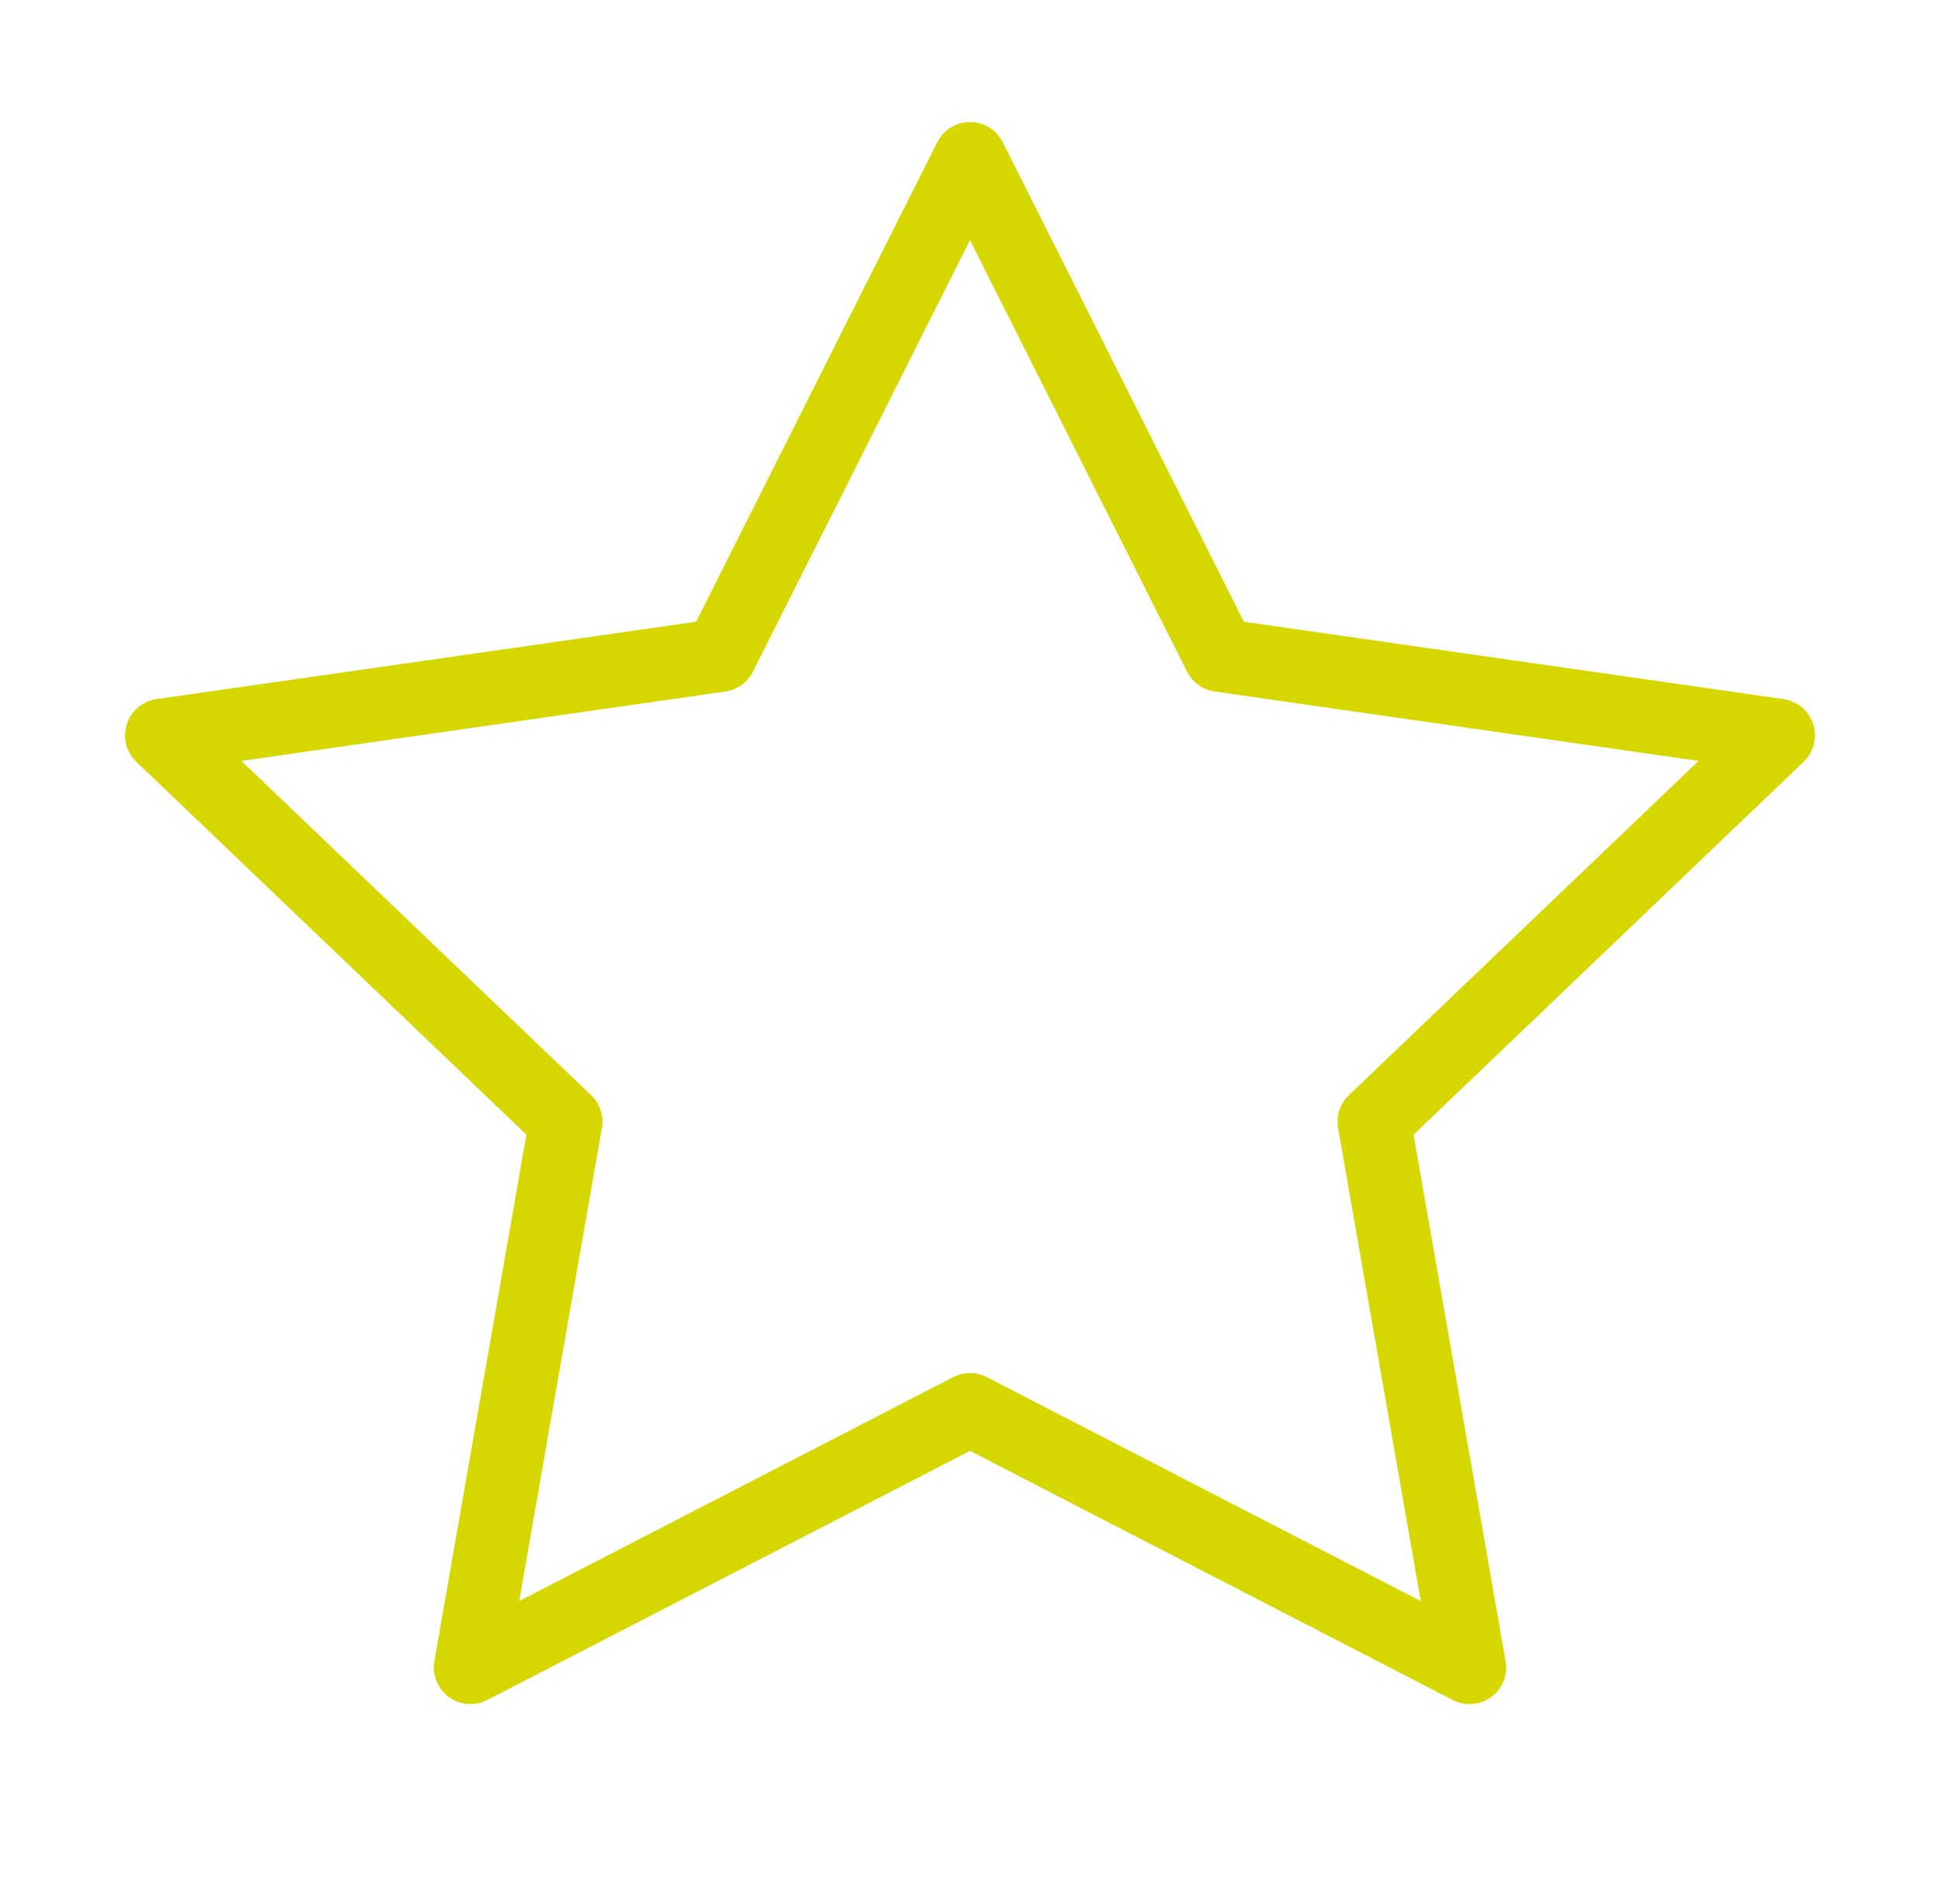
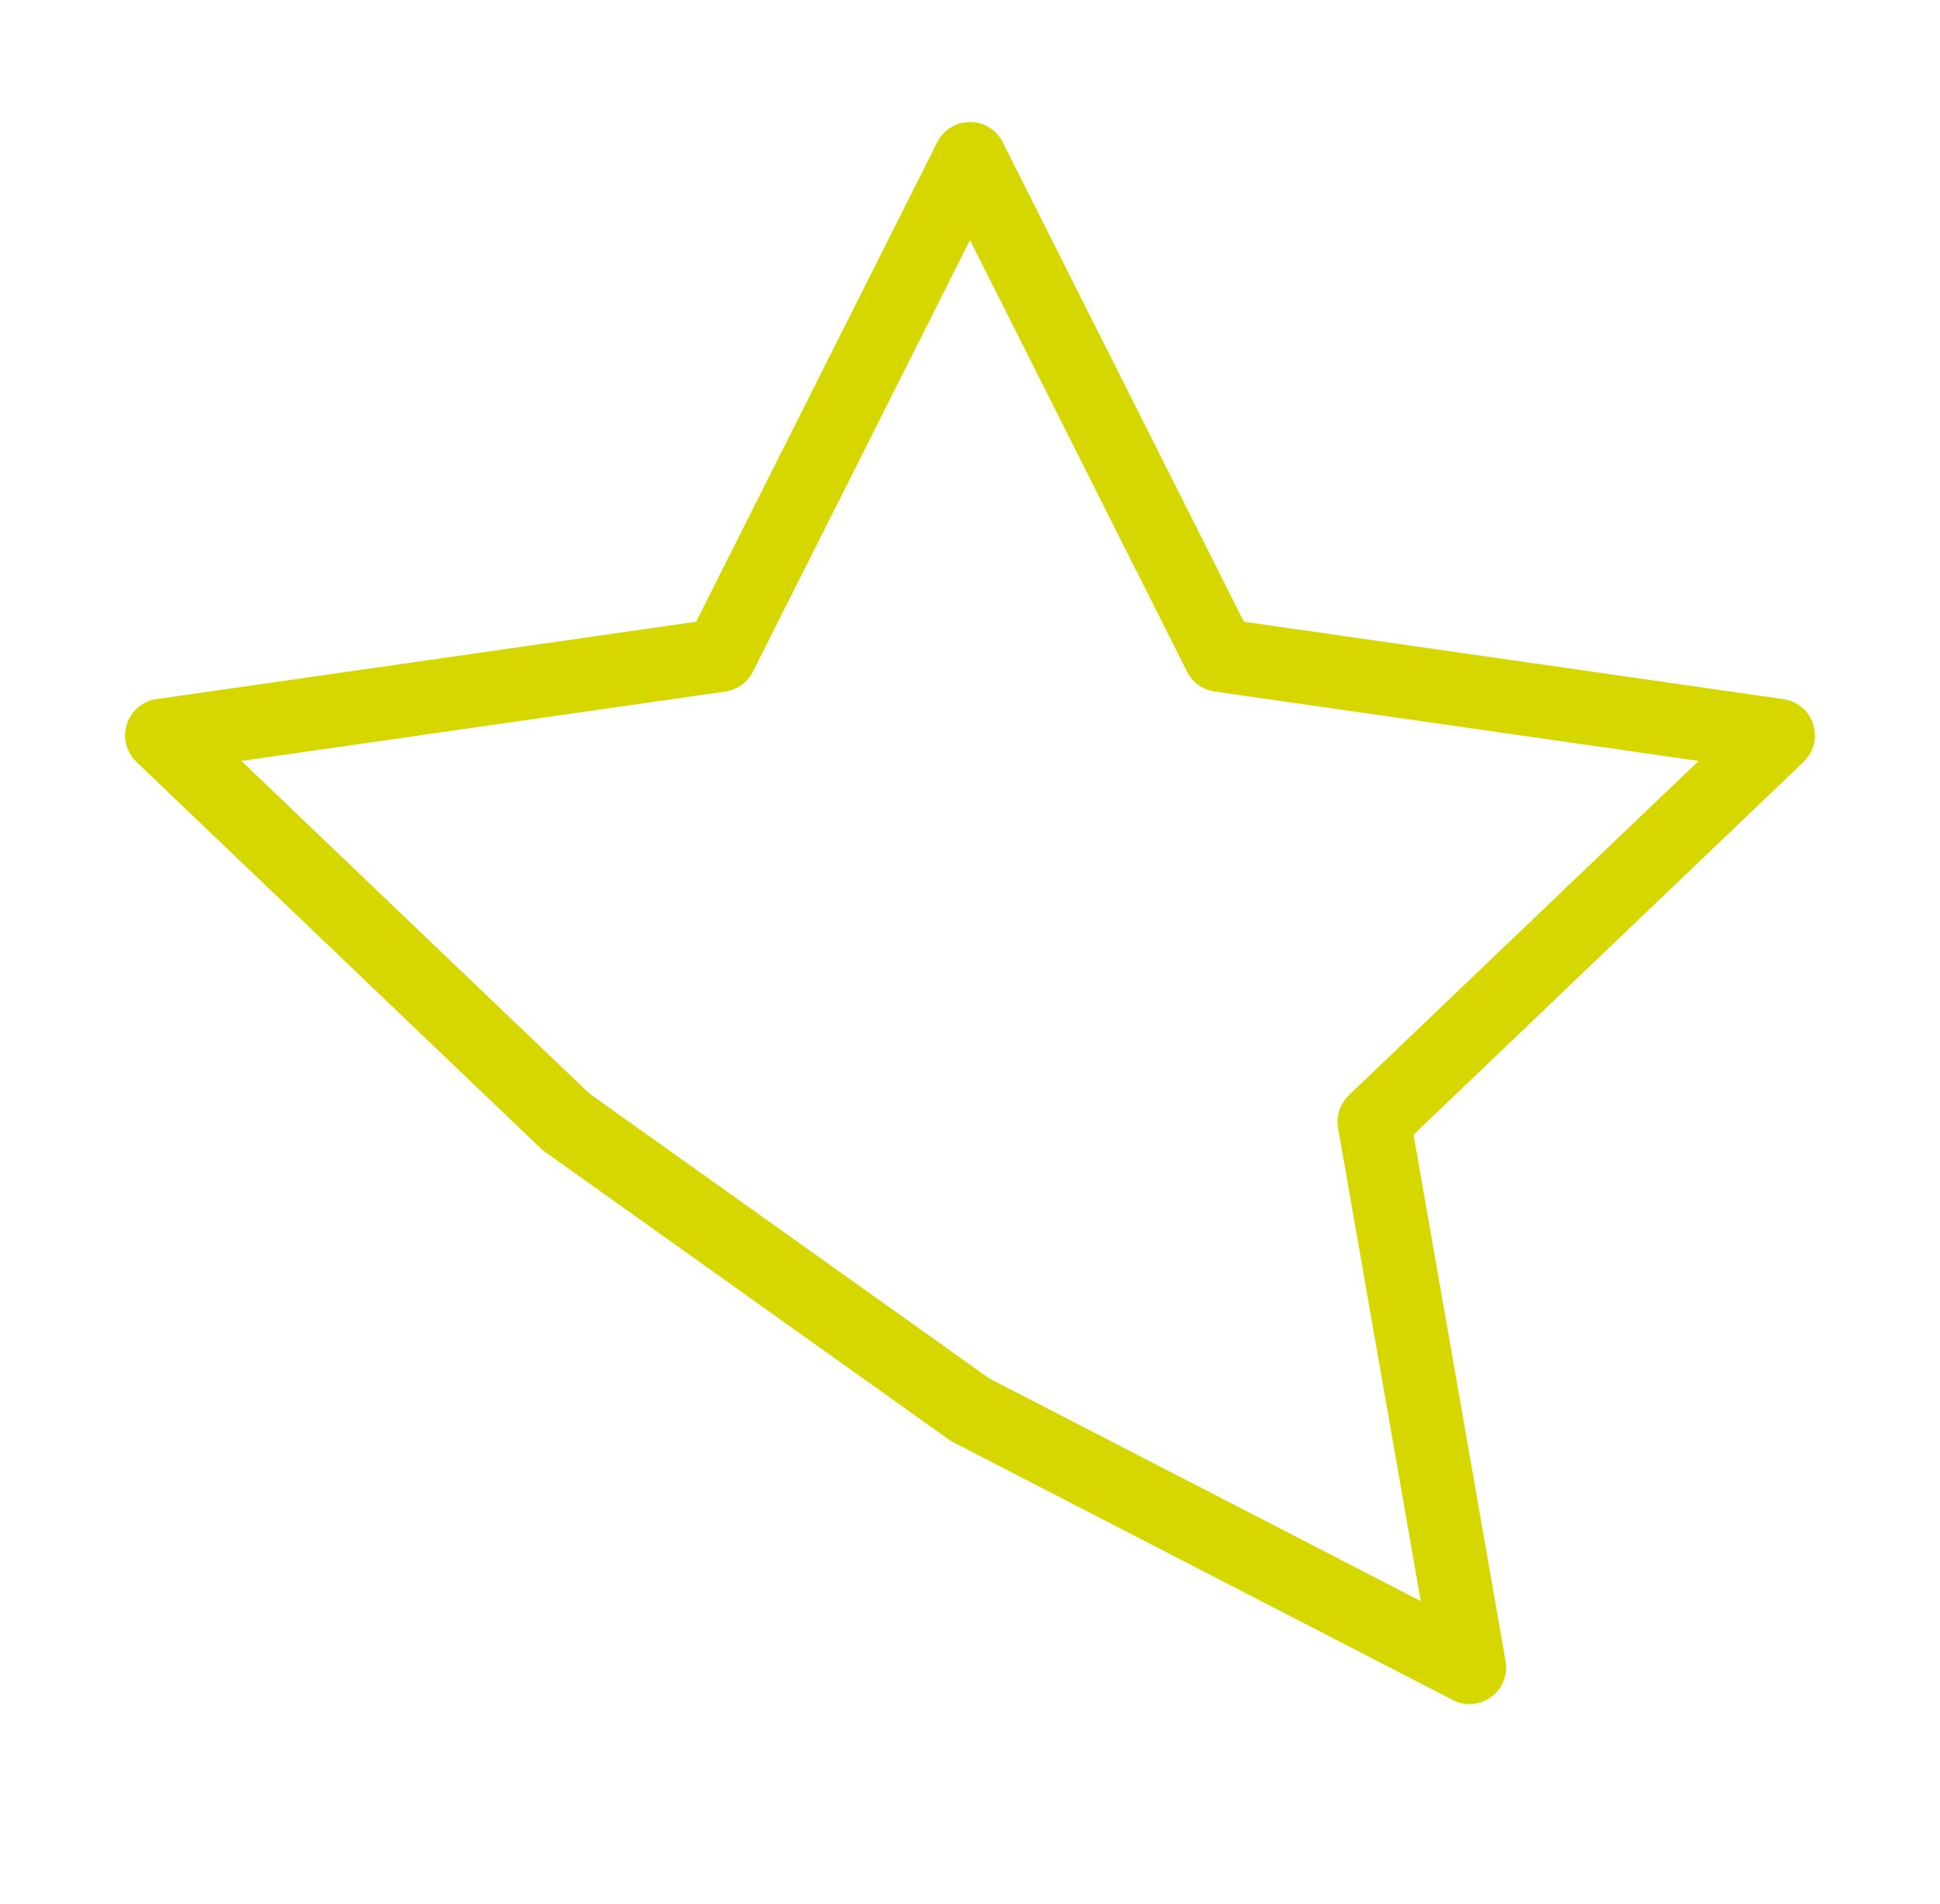
<svg xmlns="http://www.w3.org/2000/svg" width="53" height="52" viewBox="0 0 53 52" fill="none">
-   <path d="M26.5 4.333L33.324 17.897L48.583 20.085L37.541 30.637L40.147 45.543L26.5 38.502L12.852 45.543L15.458 30.637L4.417 20.085L19.676 17.897L26.5 4.333Z" stroke="#D7D700" stroke-width="2" stroke-linecap="round" stroke-linejoin="round" />
+   <path d="M26.5 4.333L33.324 17.897L48.583 20.085L37.541 30.637L40.147 45.543L26.5 38.502L15.458 30.637L4.417 20.085L19.676 17.897L26.5 4.333Z" stroke="#D7D700" stroke-width="2" stroke-linecap="round" stroke-linejoin="round" />
</svg>